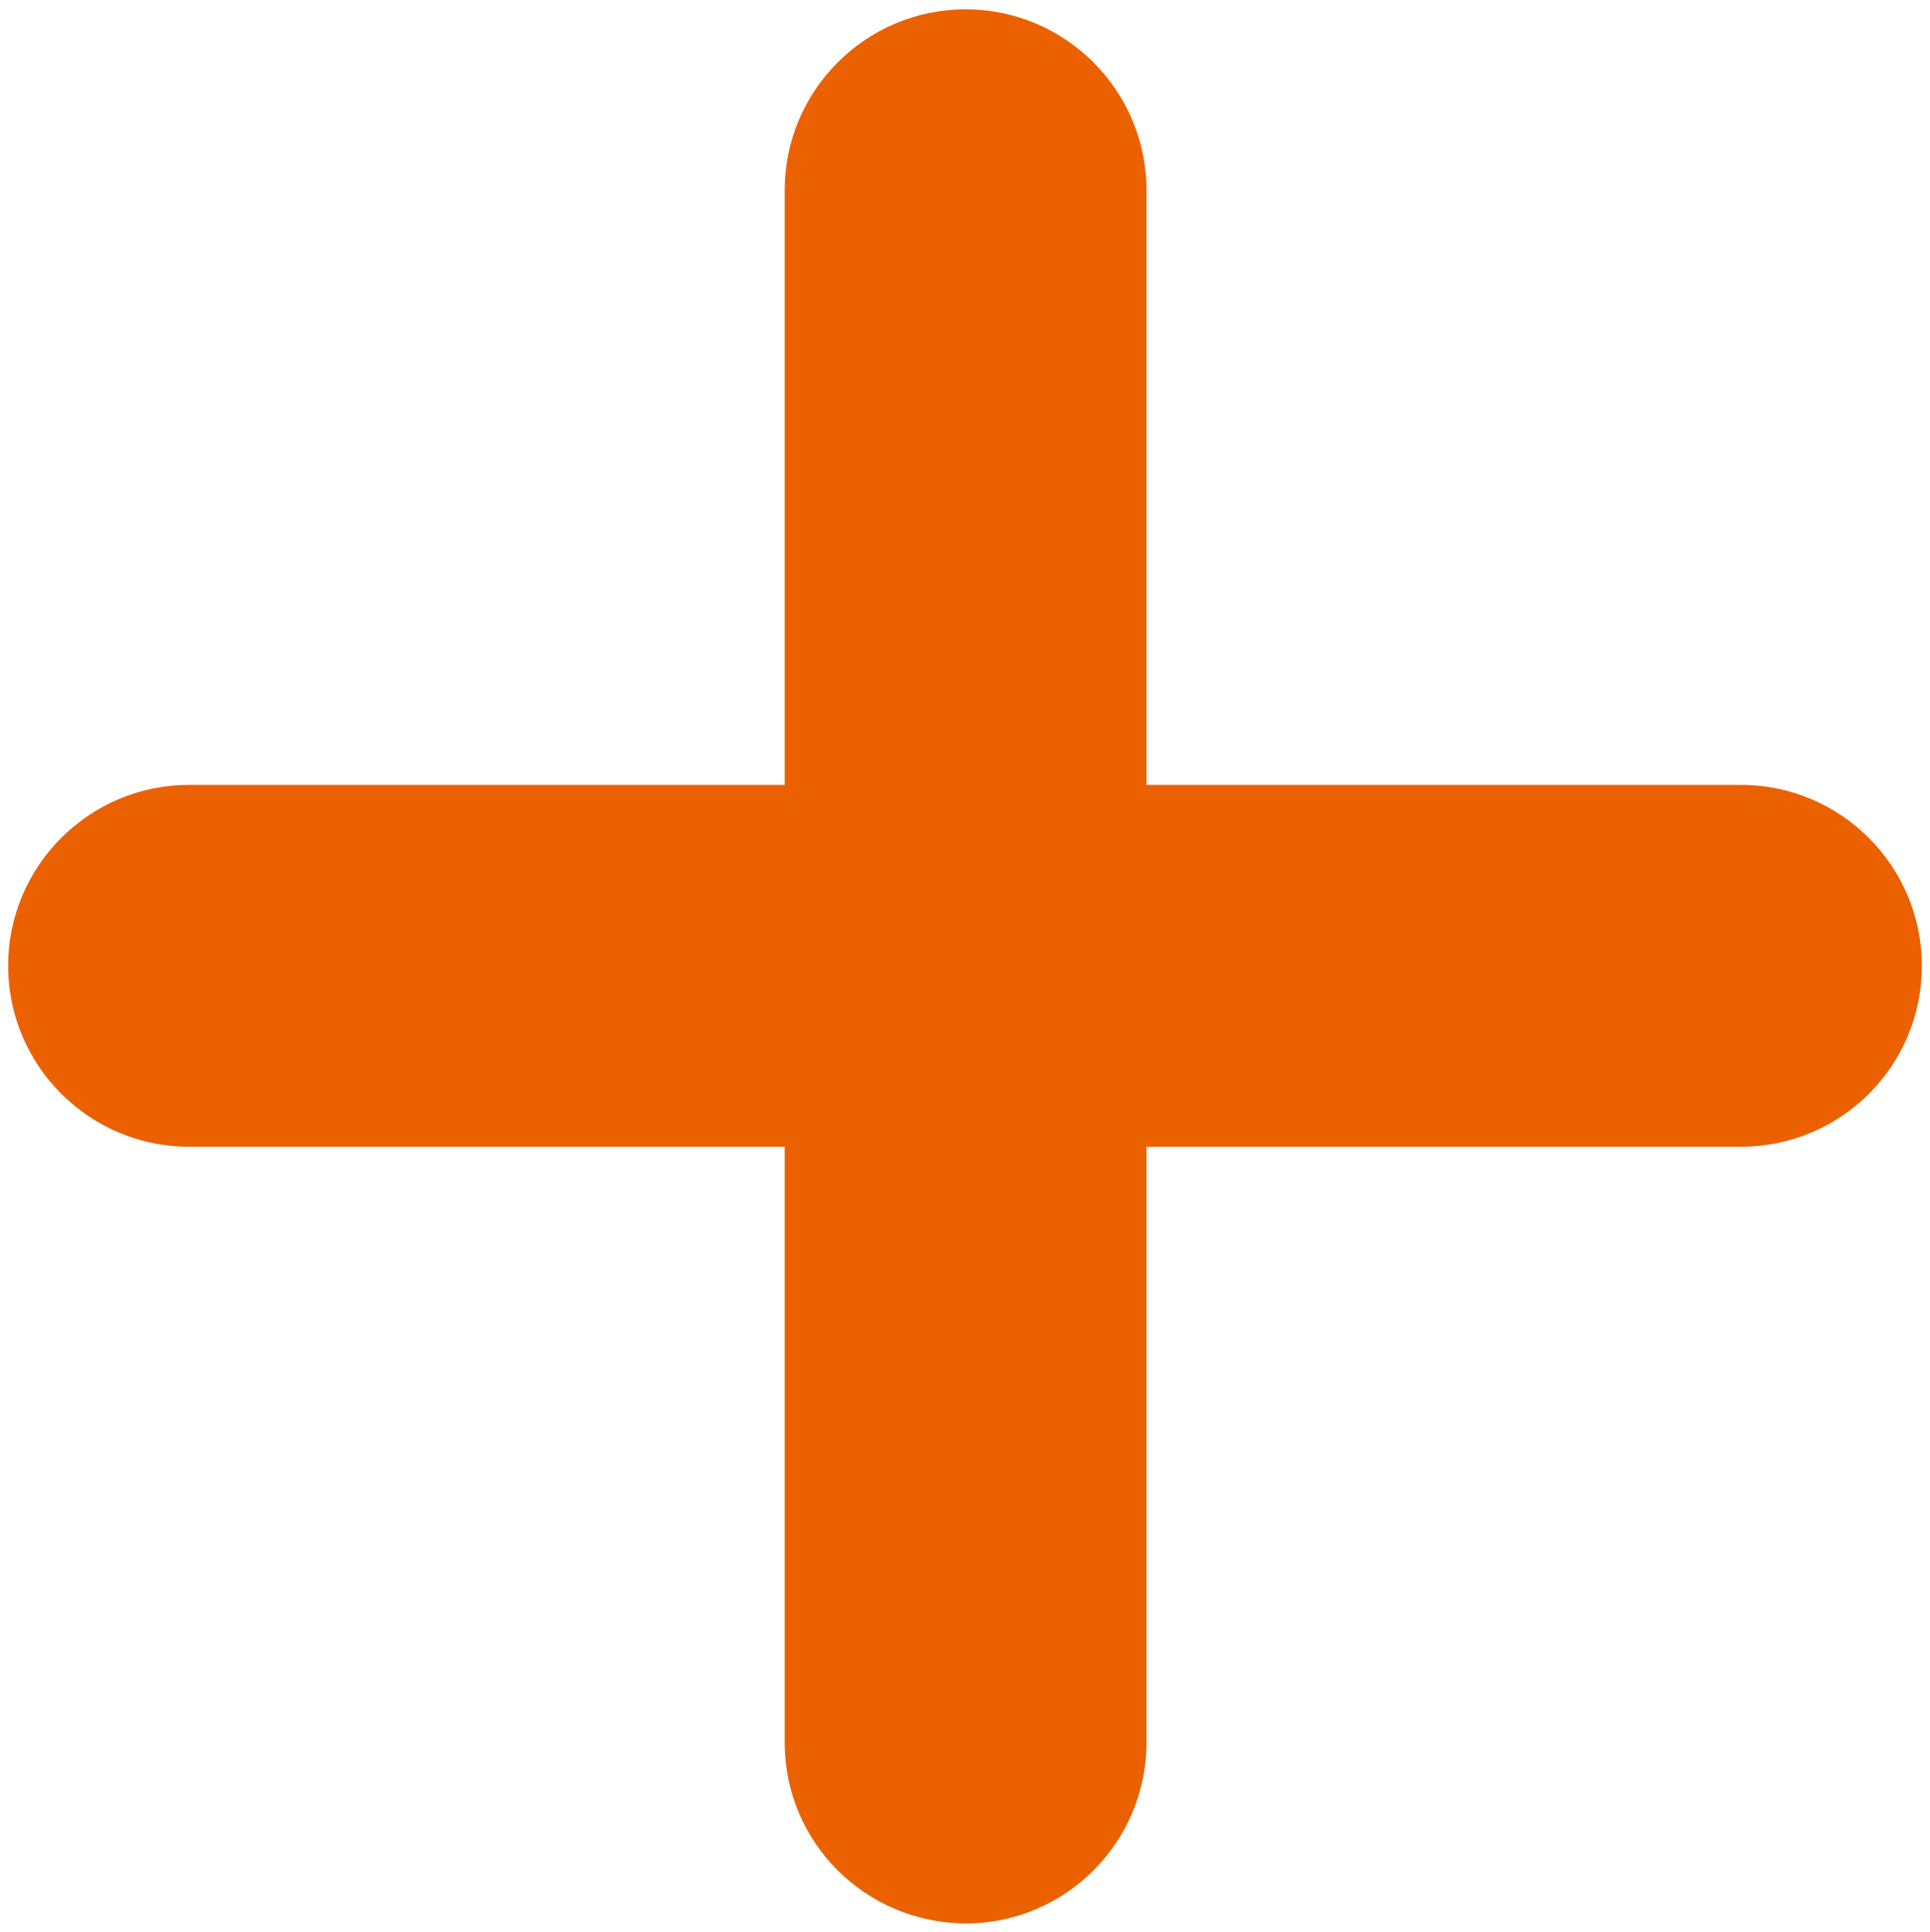
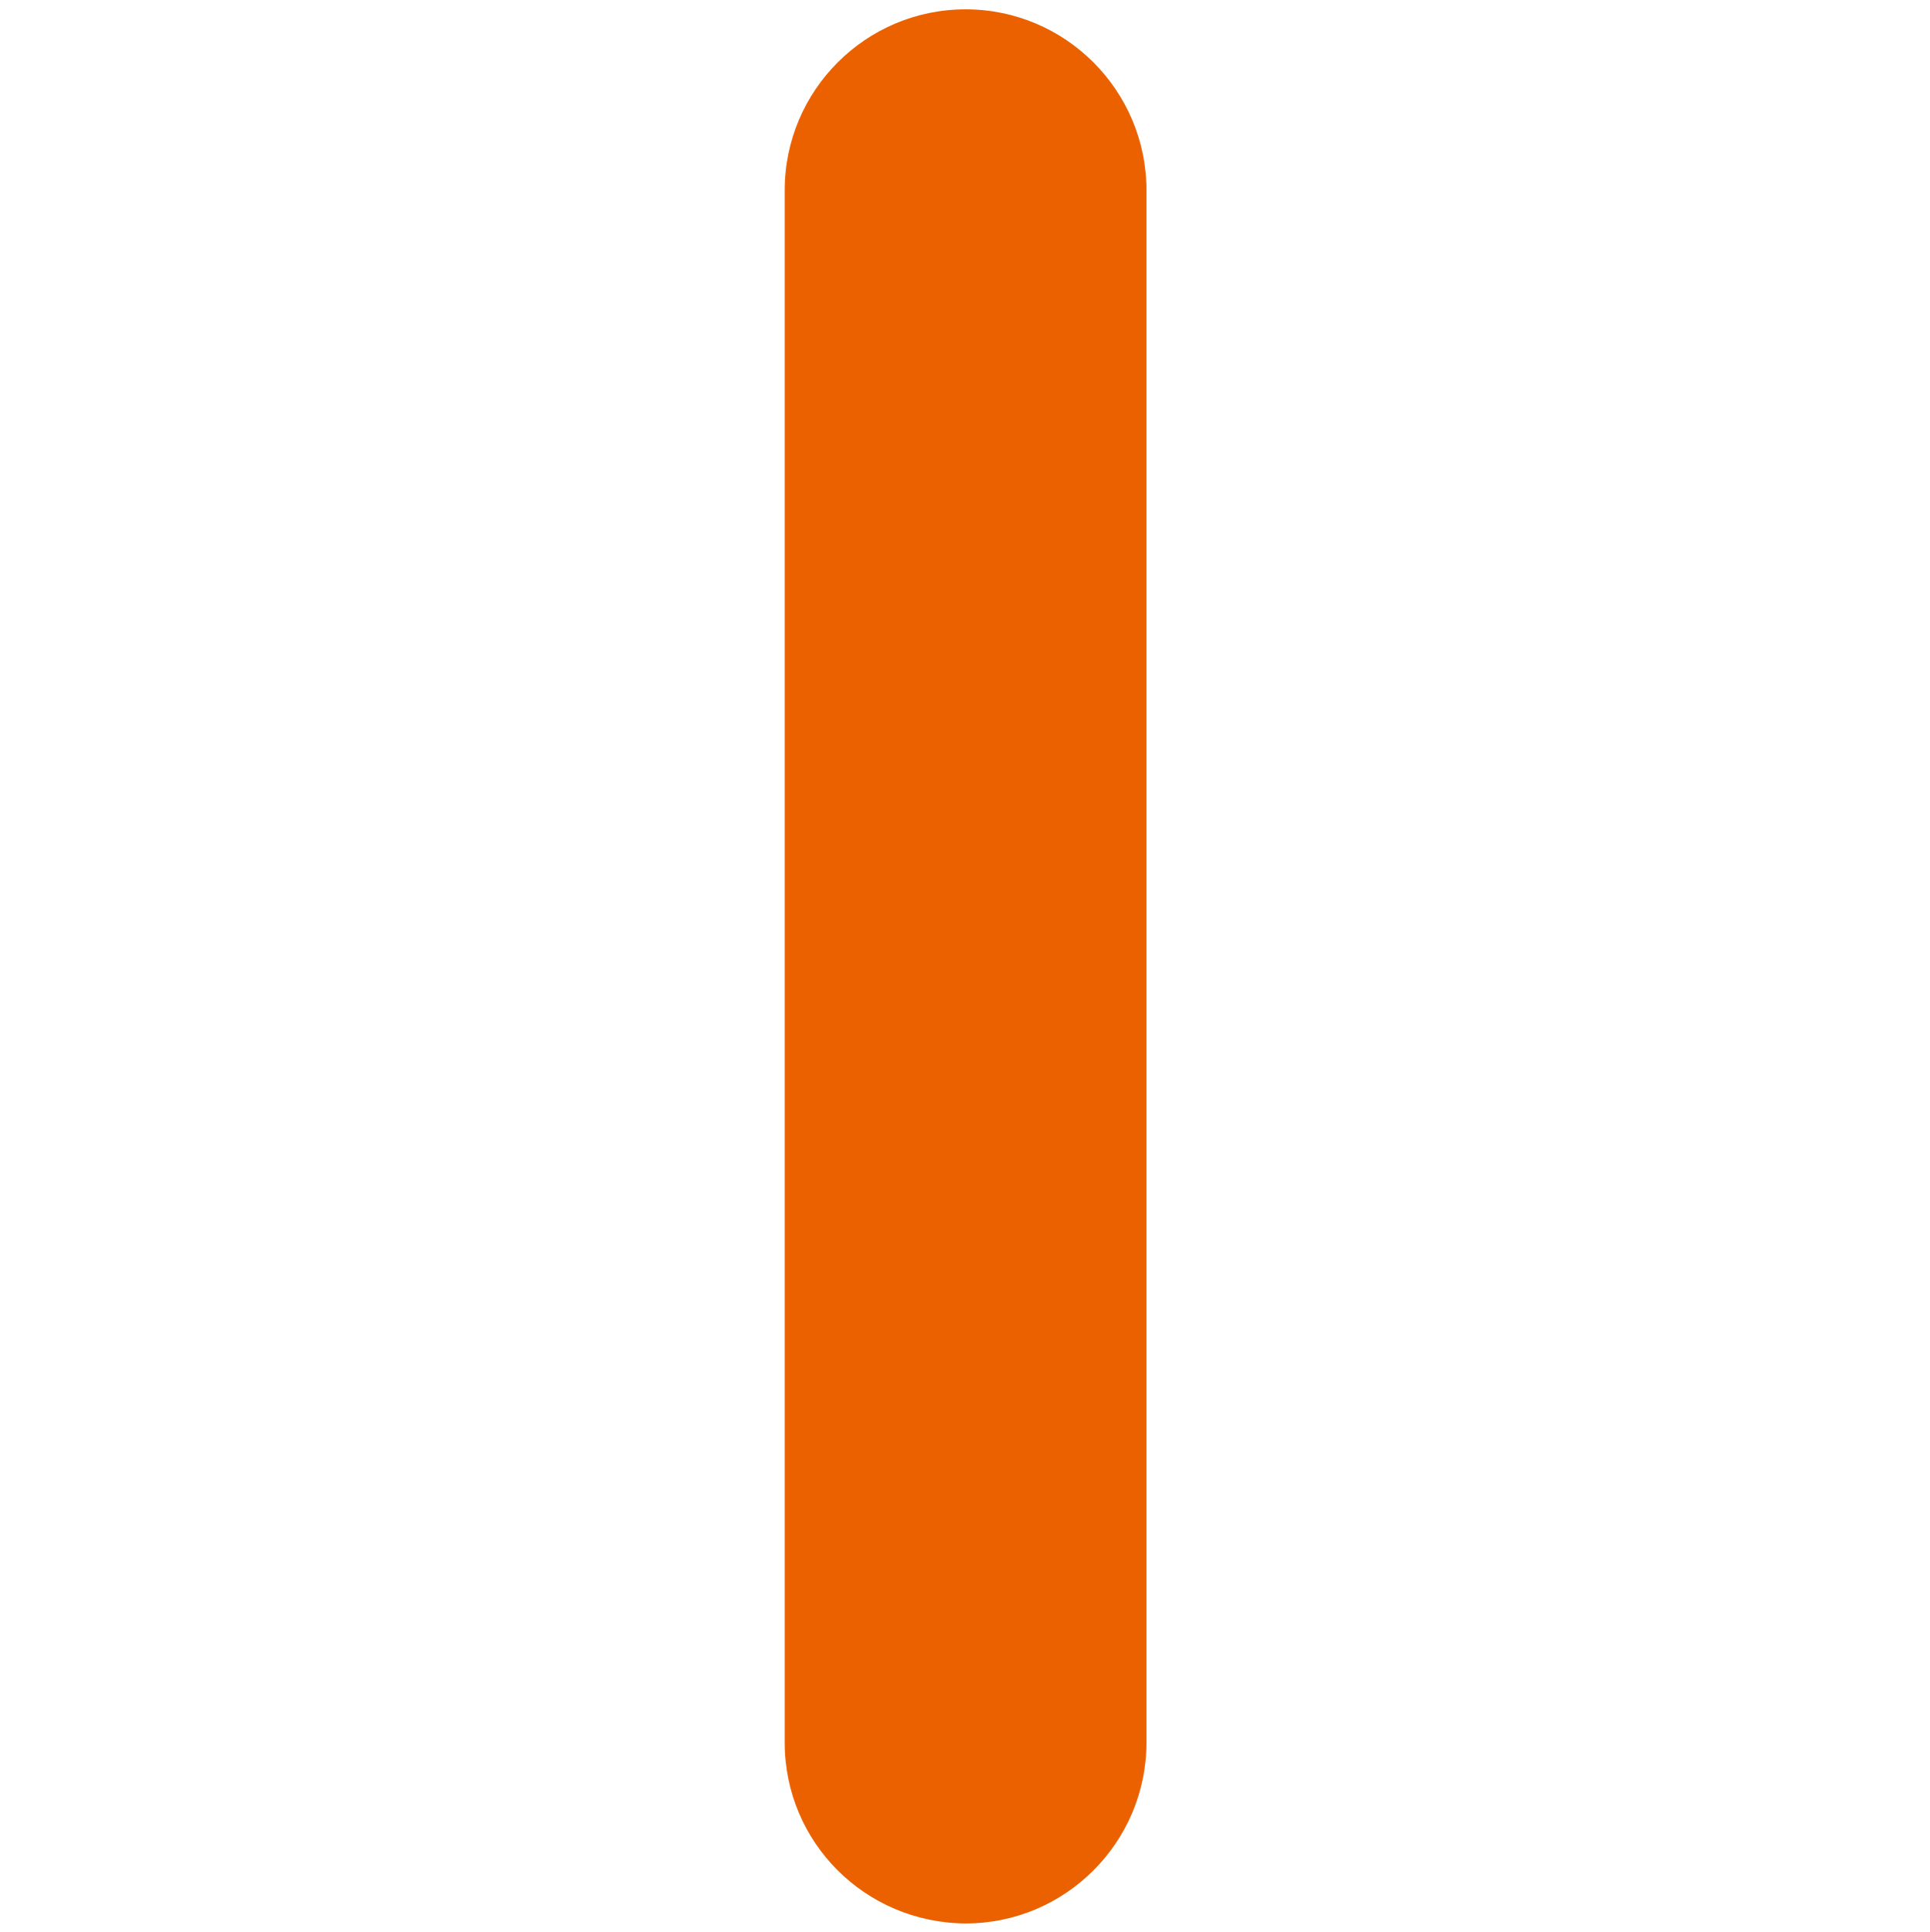
<svg xmlns="http://www.w3.org/2000/svg" version="1.1" id="レイヤー_1" x="0px" y="0px" viewBox="0 0 33.08 33.11" style="enable-background:new 0 0 33.08 33.11;" xml:space="preserve">
  <style type="text/css">
	.st0{fill:#eb6100;}
</style>
-   <path class="st0" d="M29.84,19.65H3.24c-1.71,0-3.1-1.39-3.1-3.1v0c0-1.71,1.39-3.1,3.1-3.1h26.6c1.71,0,3.1,1.39,3.1,3.1v0  C32.94,18.27,31.55,19.65,29.84,19.65z" />
  <path class="st0" d="M13.45,29.86V3.26c0-1.71,1.39-3.1,3.1-3.1h0c1.71,0,3.1,1.39,3.1,3.1v26.6c0,1.71-1.39,3.1-3.1,3.1h0  C14.83,32.95,13.45,31.57,13.45,29.86z" />
</svg>